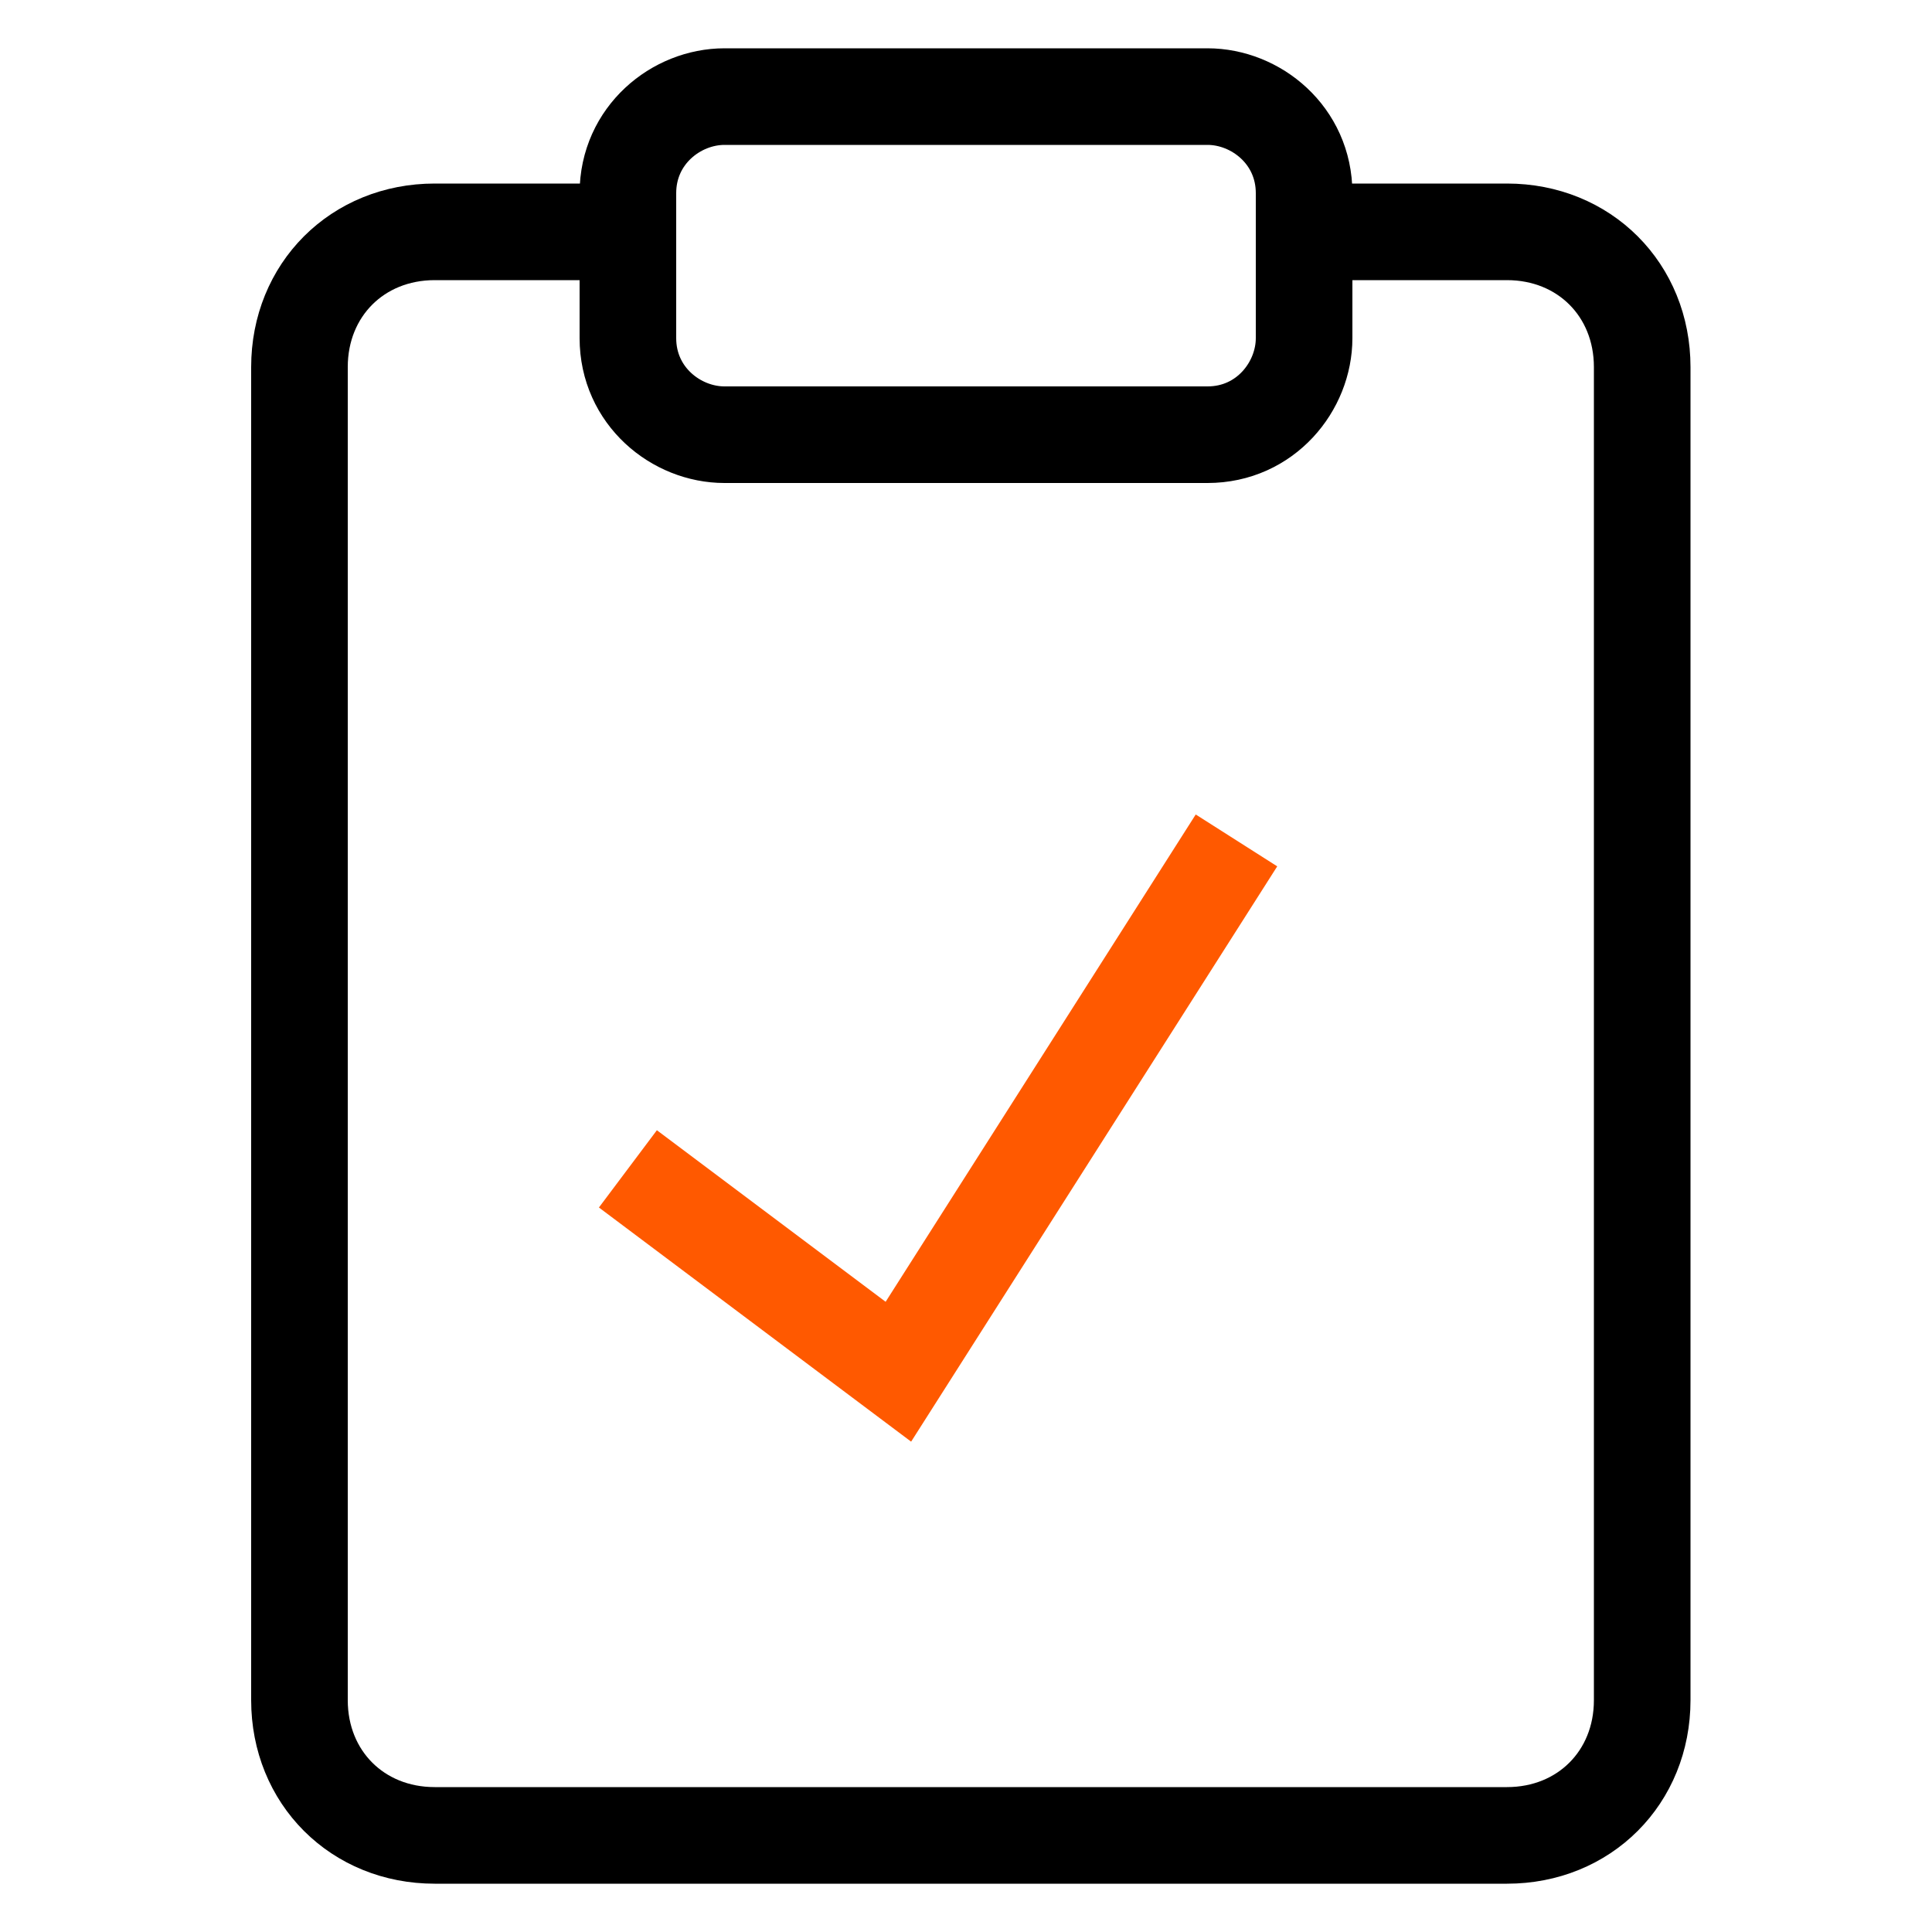
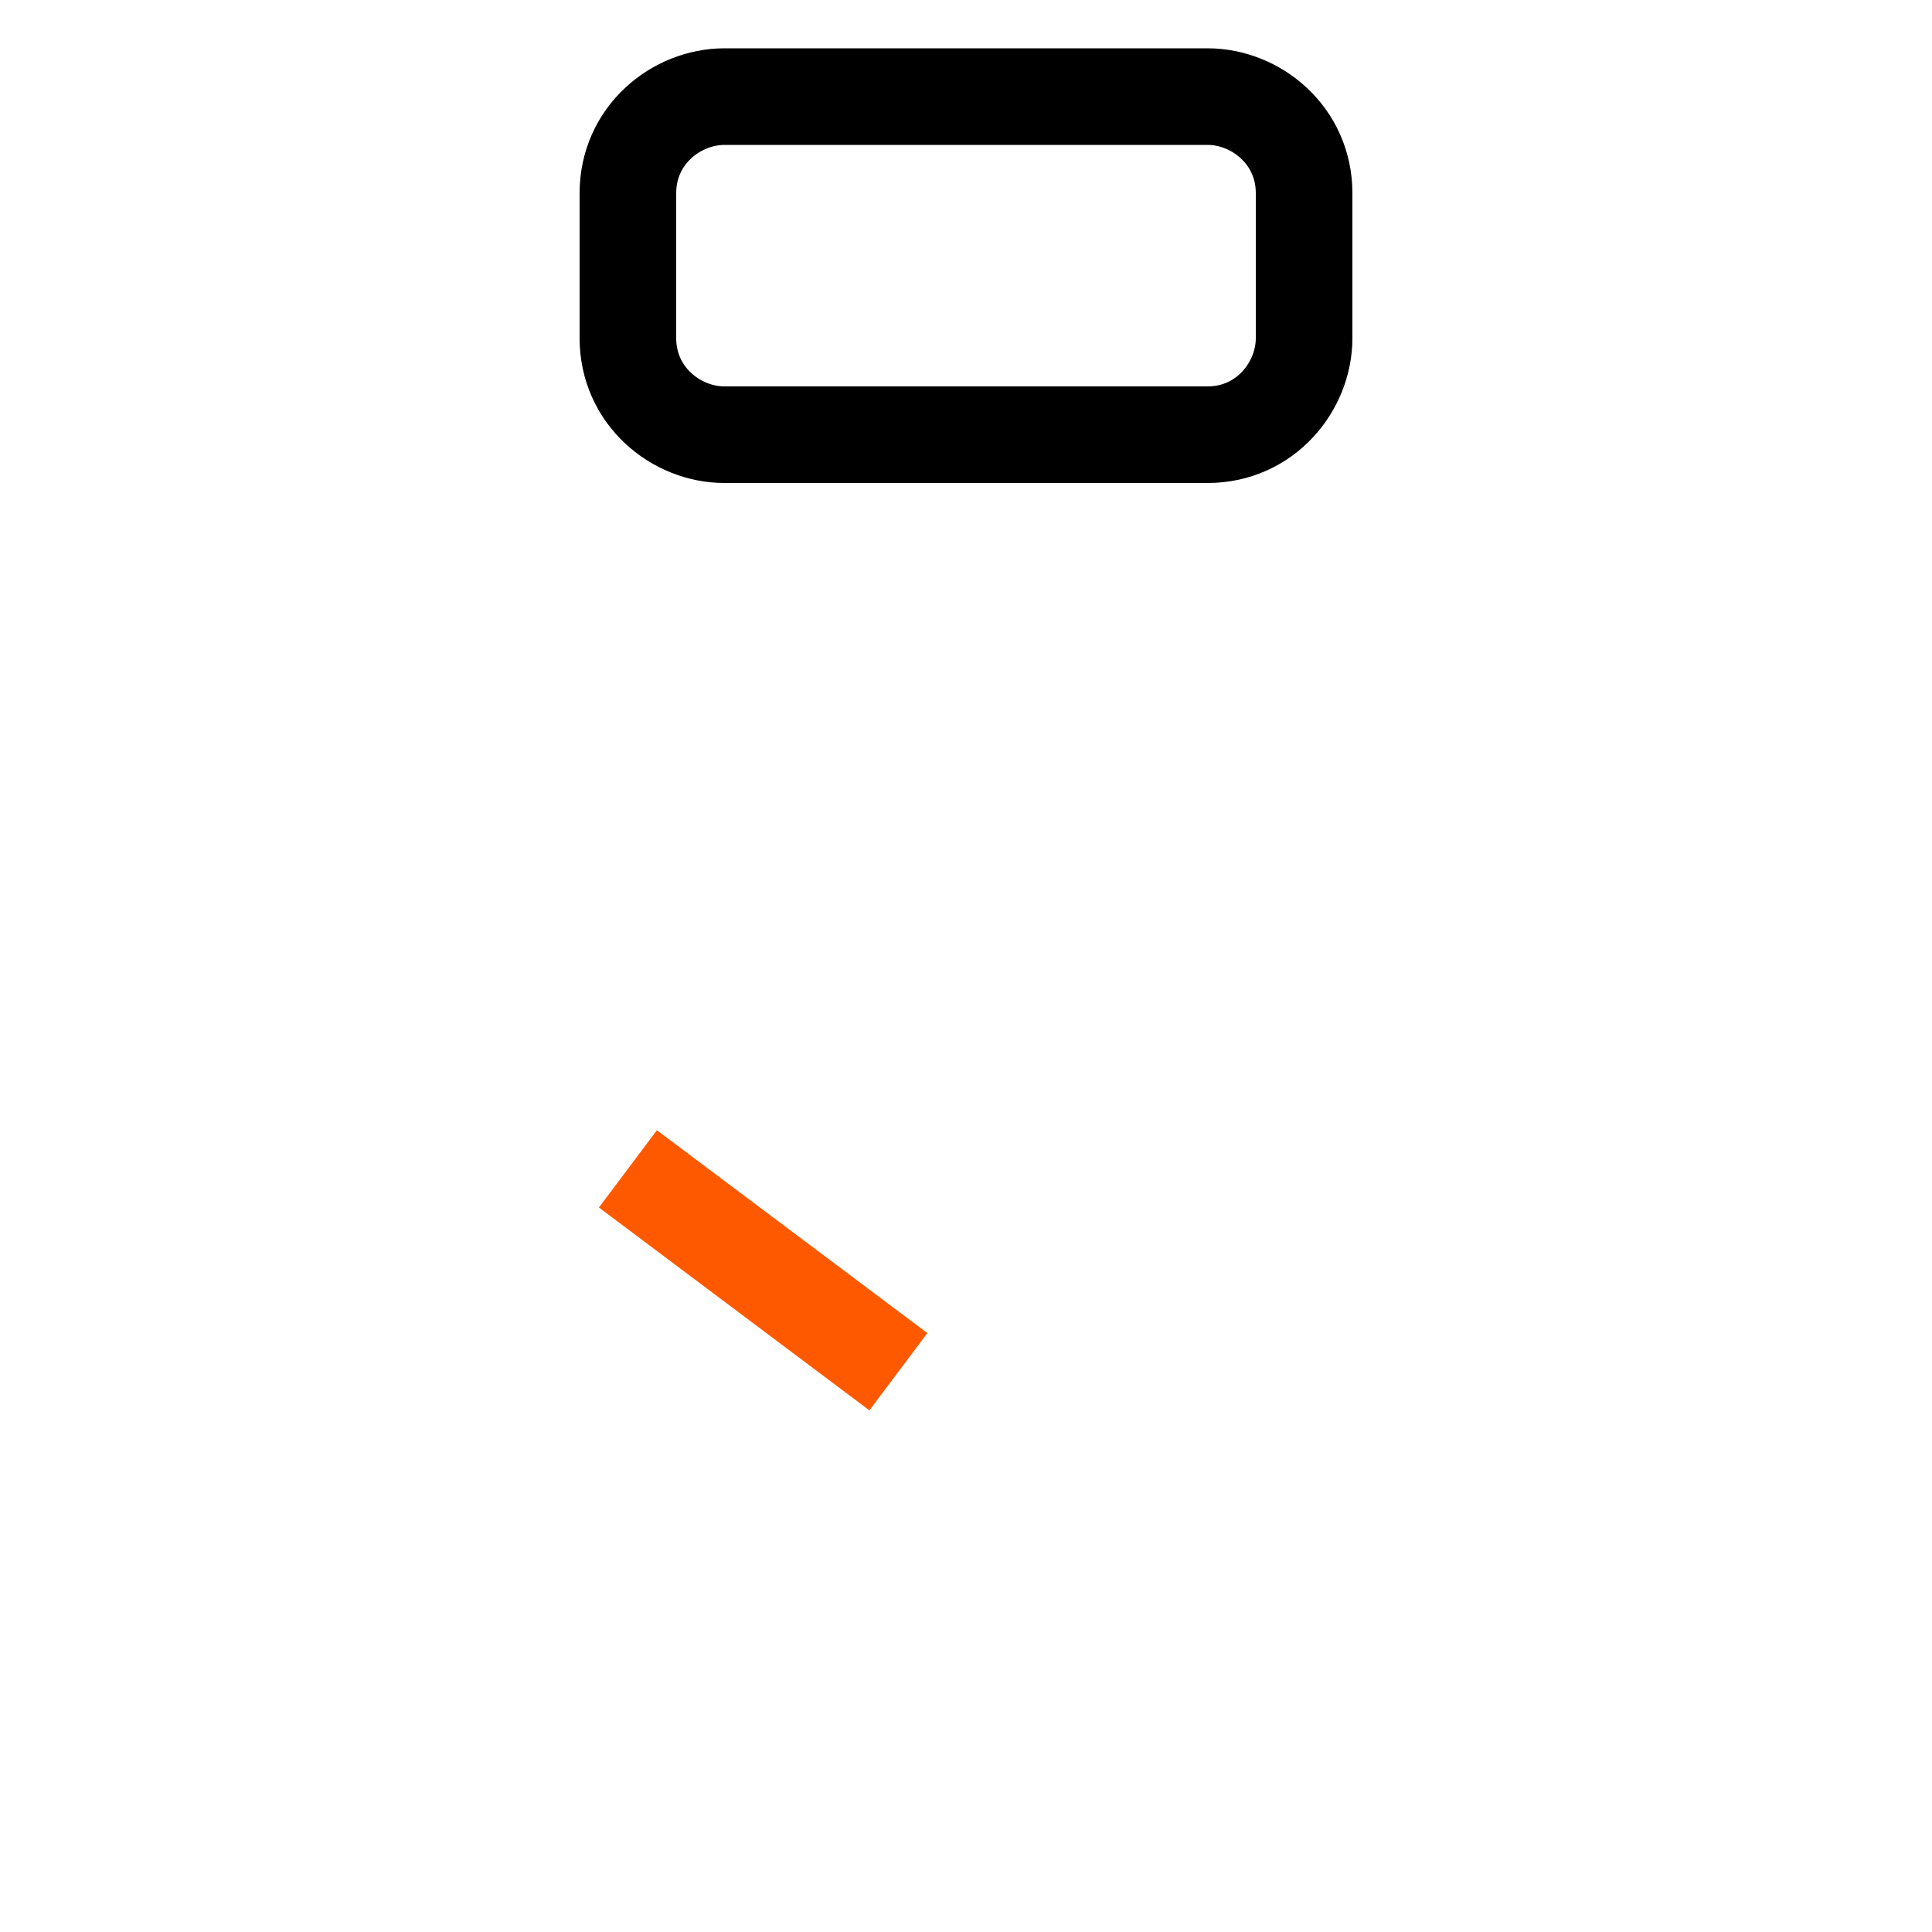
<svg xmlns="http://www.w3.org/2000/svg" x="0px" y="0px" viewBox="0 0 20 20">
-   <path fill="none" stroke="#000" d="M13.5,2.4h2.1c0.8,0,1.4,0.6,1.4,1.4l0,0v13.8c0,0.8-0.6,1.4-1.4,1.4l0,0H4.5 c-0.8,0-1.4-0.6-1.4-1.4l0,0V3.8c0-0.8,0.6-1.4,1.4-1.4l0,0h2.1" />
  <path fill="none" stroke="#000" d="M7.5,1h5c0.5,0,1,0.4,1,1v1.5c0,0.5-0.4,1-1,1h-5c-0.5,0-1-0.4-1-1V2C6.5,1.4,7,1,7.5,1z" />
-   <path fill="none" stroke="#ff5900" d="M6.5,12.1l2.8,2.1l3.5-5.5" />
+   <path fill="none" stroke="#ff5900" d="M6.5,12.1l2.8,2.1" />
</svg>